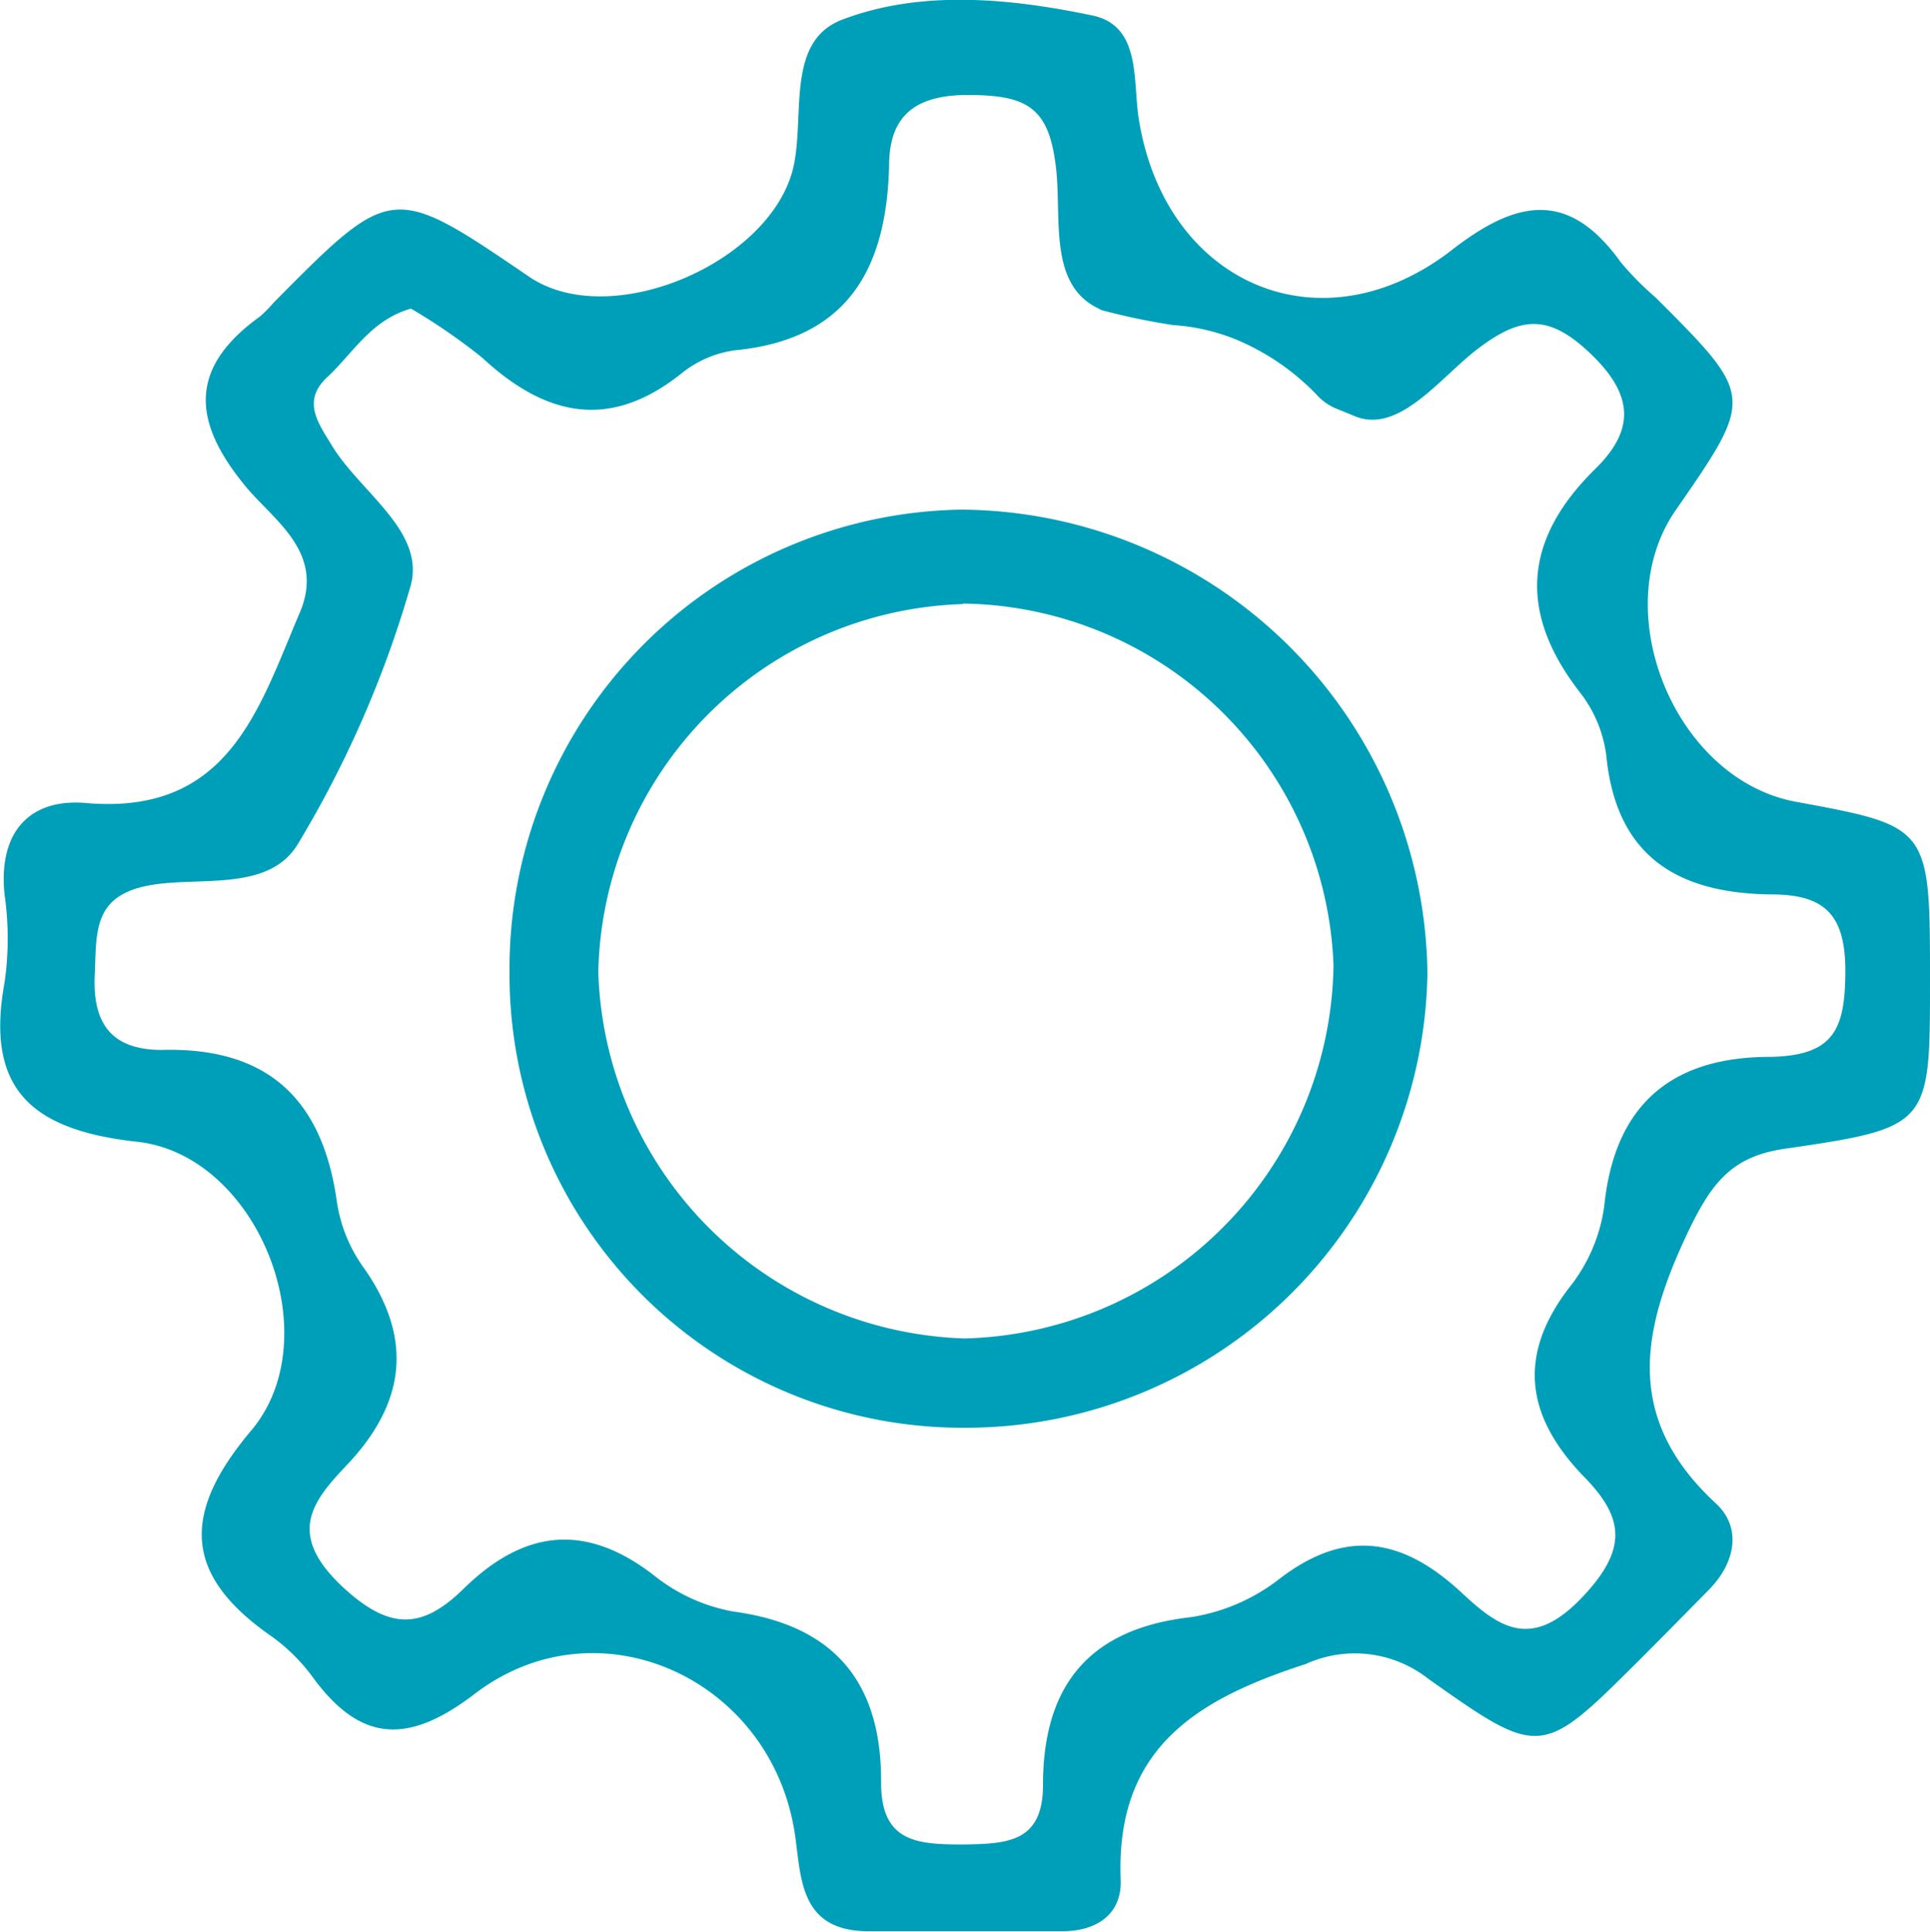
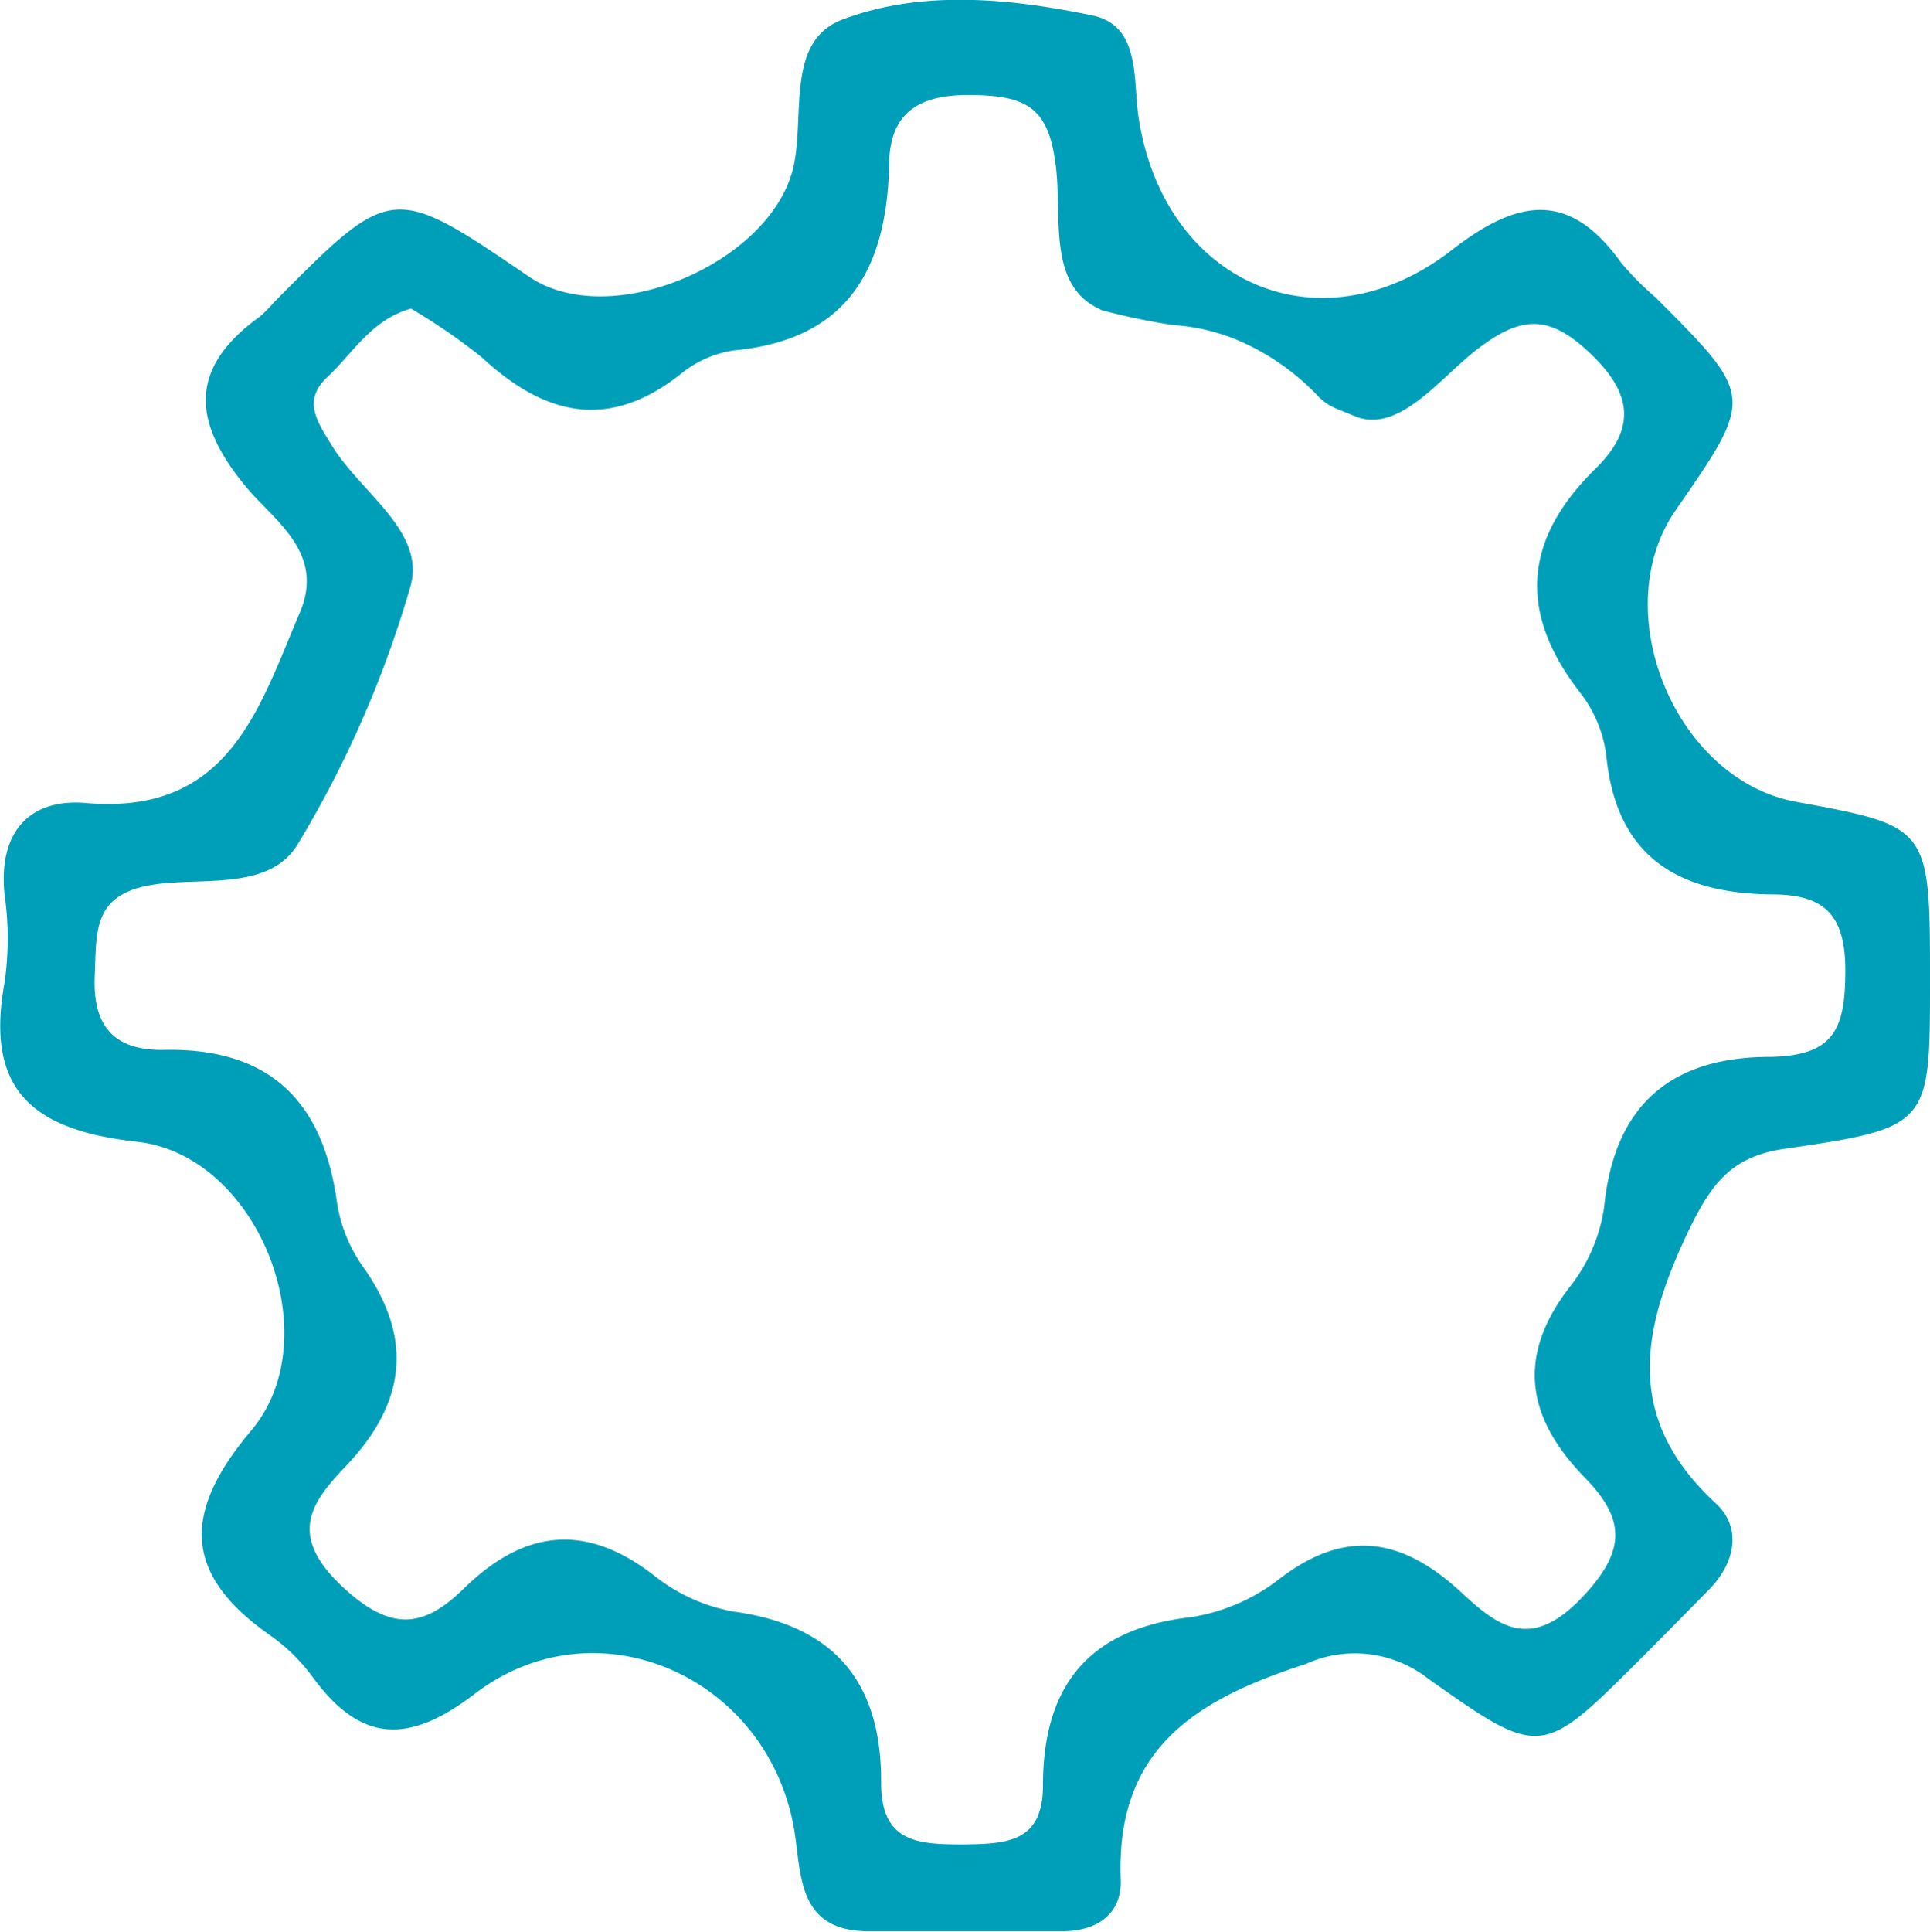
<svg xmlns="http://www.w3.org/2000/svg" viewBox="0 0 75 75.05">
  <defs>
    <style>.cls-1{fill:#009fb9;}</style>
  </defs>
  <g id="Layer_2" data-name="Layer 2">
    <g id="配件">
      <path class="cls-1" d="M69.79,31.15c-4.69-.86-7.39-7.41-4.67-11.33,3.06-4.42,3.06-4.42-.78-8.26A12.1,12.1,0,0,1,63,10.21c-2-2.8-4-2.51-6.59-.49-5.07,3.92-11.08,1.33-12.14-5C44,3.23,44.4,1,42.44.6c-3.2-.67-6.65-1-9.7.16-2.24.84-1.44,3.79-1.92,5.78-.9,3.69-7.11,6.35-10.26,4.21-5.33-3.63-5.33-3.63-9.92,1a5.41,5.41,0,0,1-.53.54c-2.78,2-2.67,4.08-.53,6.65,1.09,1.3,3.06,2.54,2.07,4.86-1.6,3.75-2.76,7.87-8.29,7.4C1.14,31-.08,32.34.18,34.77a12,12,0,0,1,0,3.39c-.77,4.2,1.09,5.75,5.16,6.2,4.69.52,7.49,7.58,4.42,11.22-2.75,3.26-2.6,5.64.8,8a7.1,7.1,0,0,1,1.6,1.59c1.89,2.58,3.75,2.58,6.3.63,4.71-3.59,11.3-.69,12.38,5.16.32,1.71.05,4.06,2.89,4.07,2.52,0,5,0,7.56,0,1.3,0,2.31-.64,2.26-2-.2-5.09,2.92-7,7.19-8.38a4.62,4.62,0,0,1,4.76.57c4.38,3.1,4.41,3.06,8.24-.76.89-.89,1.78-1.79,2.66-2.69,1-1,1.33-2.39.28-3.36-3.62-3.35-2.89-6.8-1-10.72.88-1.79,1.67-2.77,3.68-3.06C75,43.81,75,43.73,75,38.12,75,32.11,75,32.11,69.79,31.15Zm-1,9.91c-3.81,0-6.05,1.83-6.45,5.81A6.47,6.47,0,0,1,61,50c-2.09,2.7-1.67,5.09.58,7.4,1.54,1.58,1.67,2.8-.1,4.66-2,2.11-3.28,1.12-4.7-.2-2.26-2.09-4.47-2.51-7.06-.52a7.45,7.45,0,0,1-3.45,1.49c-4,.45-5.74,2.71-5.74,6.53,0,2.22-1.4,2.27-3.05,2.3-1.82,0-3.27-.06-3.24-2.47,0-3.85-1.83-6.05-5.74-6.58a6.86,6.86,0,0,1-3.08-1.4c-2.68-2.08-5.07-1.77-7.4.51-1.61,1.58-2.88,1.65-4.75-.11-2.1-2-1.17-3.24.17-4.65,2.36-2.47,2.63-5,.65-7.77a5.84,5.84,0,0,1-1-2.51c-.56-4-2.71-6-6.8-5.89-1.85,0-2.69-.91-2.61-2.87.08-1.71-.11-3.18,2.28-3.55,1.93-.3,4.55.26,5.64-1.62a41.83,41.83,0,0,0,4.36-10c.57-2.11-1.95-3.62-3.05-5.42-.55-.9-1.19-1.75-.19-2.68s1.7-2.22,3.25-2.66a23,23,0,0,1,2.76,1.9c2.45,2.27,4.94,2.86,7.75.62a4.22,4.22,0,0,1,2.07-.9c4.4-.42,5.9-3.18,6-7.16,0-2,1.06-2.78,3.15-2.76s3,.42,3.3,2.56c.31,1.94-.33,4.62,1.54,5.66l.27.14a25.86,25.86,0,0,0,2.78.58,7.79,7.79,0,0,1,2.56.61,9.33,9.33,0,0,1,3,2.08,2.12,2.12,0,0,0,.84.58l.66.27c1.72.71,3.32-1.51,4.78-2.62,1.71-1.3,2.8-1.35,4.45.26s1.6,2.95.11,4.41c-2.8,2.75-3,5.6-.57,8.71a5,5,0,0,1,1,2.42c.39,4,2.86,5.36,6.42,5.4,2.06,0,2.88.78,2.87,3S71.28,41,68.84,41.06Z" />
-       <path class="cls-1" d="M37.57,55.47A17.61,17.61,0,0,1,19.8,37.8a17.84,17.84,0,0,1,17.55-18,18.23,18.23,0,0,1,18.12,18A17.94,17.94,0,0,1,37.57,55.47Zm-.15-32a14.61,14.61,0,0,0-14.17,14.3A14.7,14.7,0,0,0,37.49,52,14.71,14.71,0,0,0,51.82,37.5,14.6,14.6,0,0,0,37.42,23.45Z" />
    </g>
  </g>
</svg>